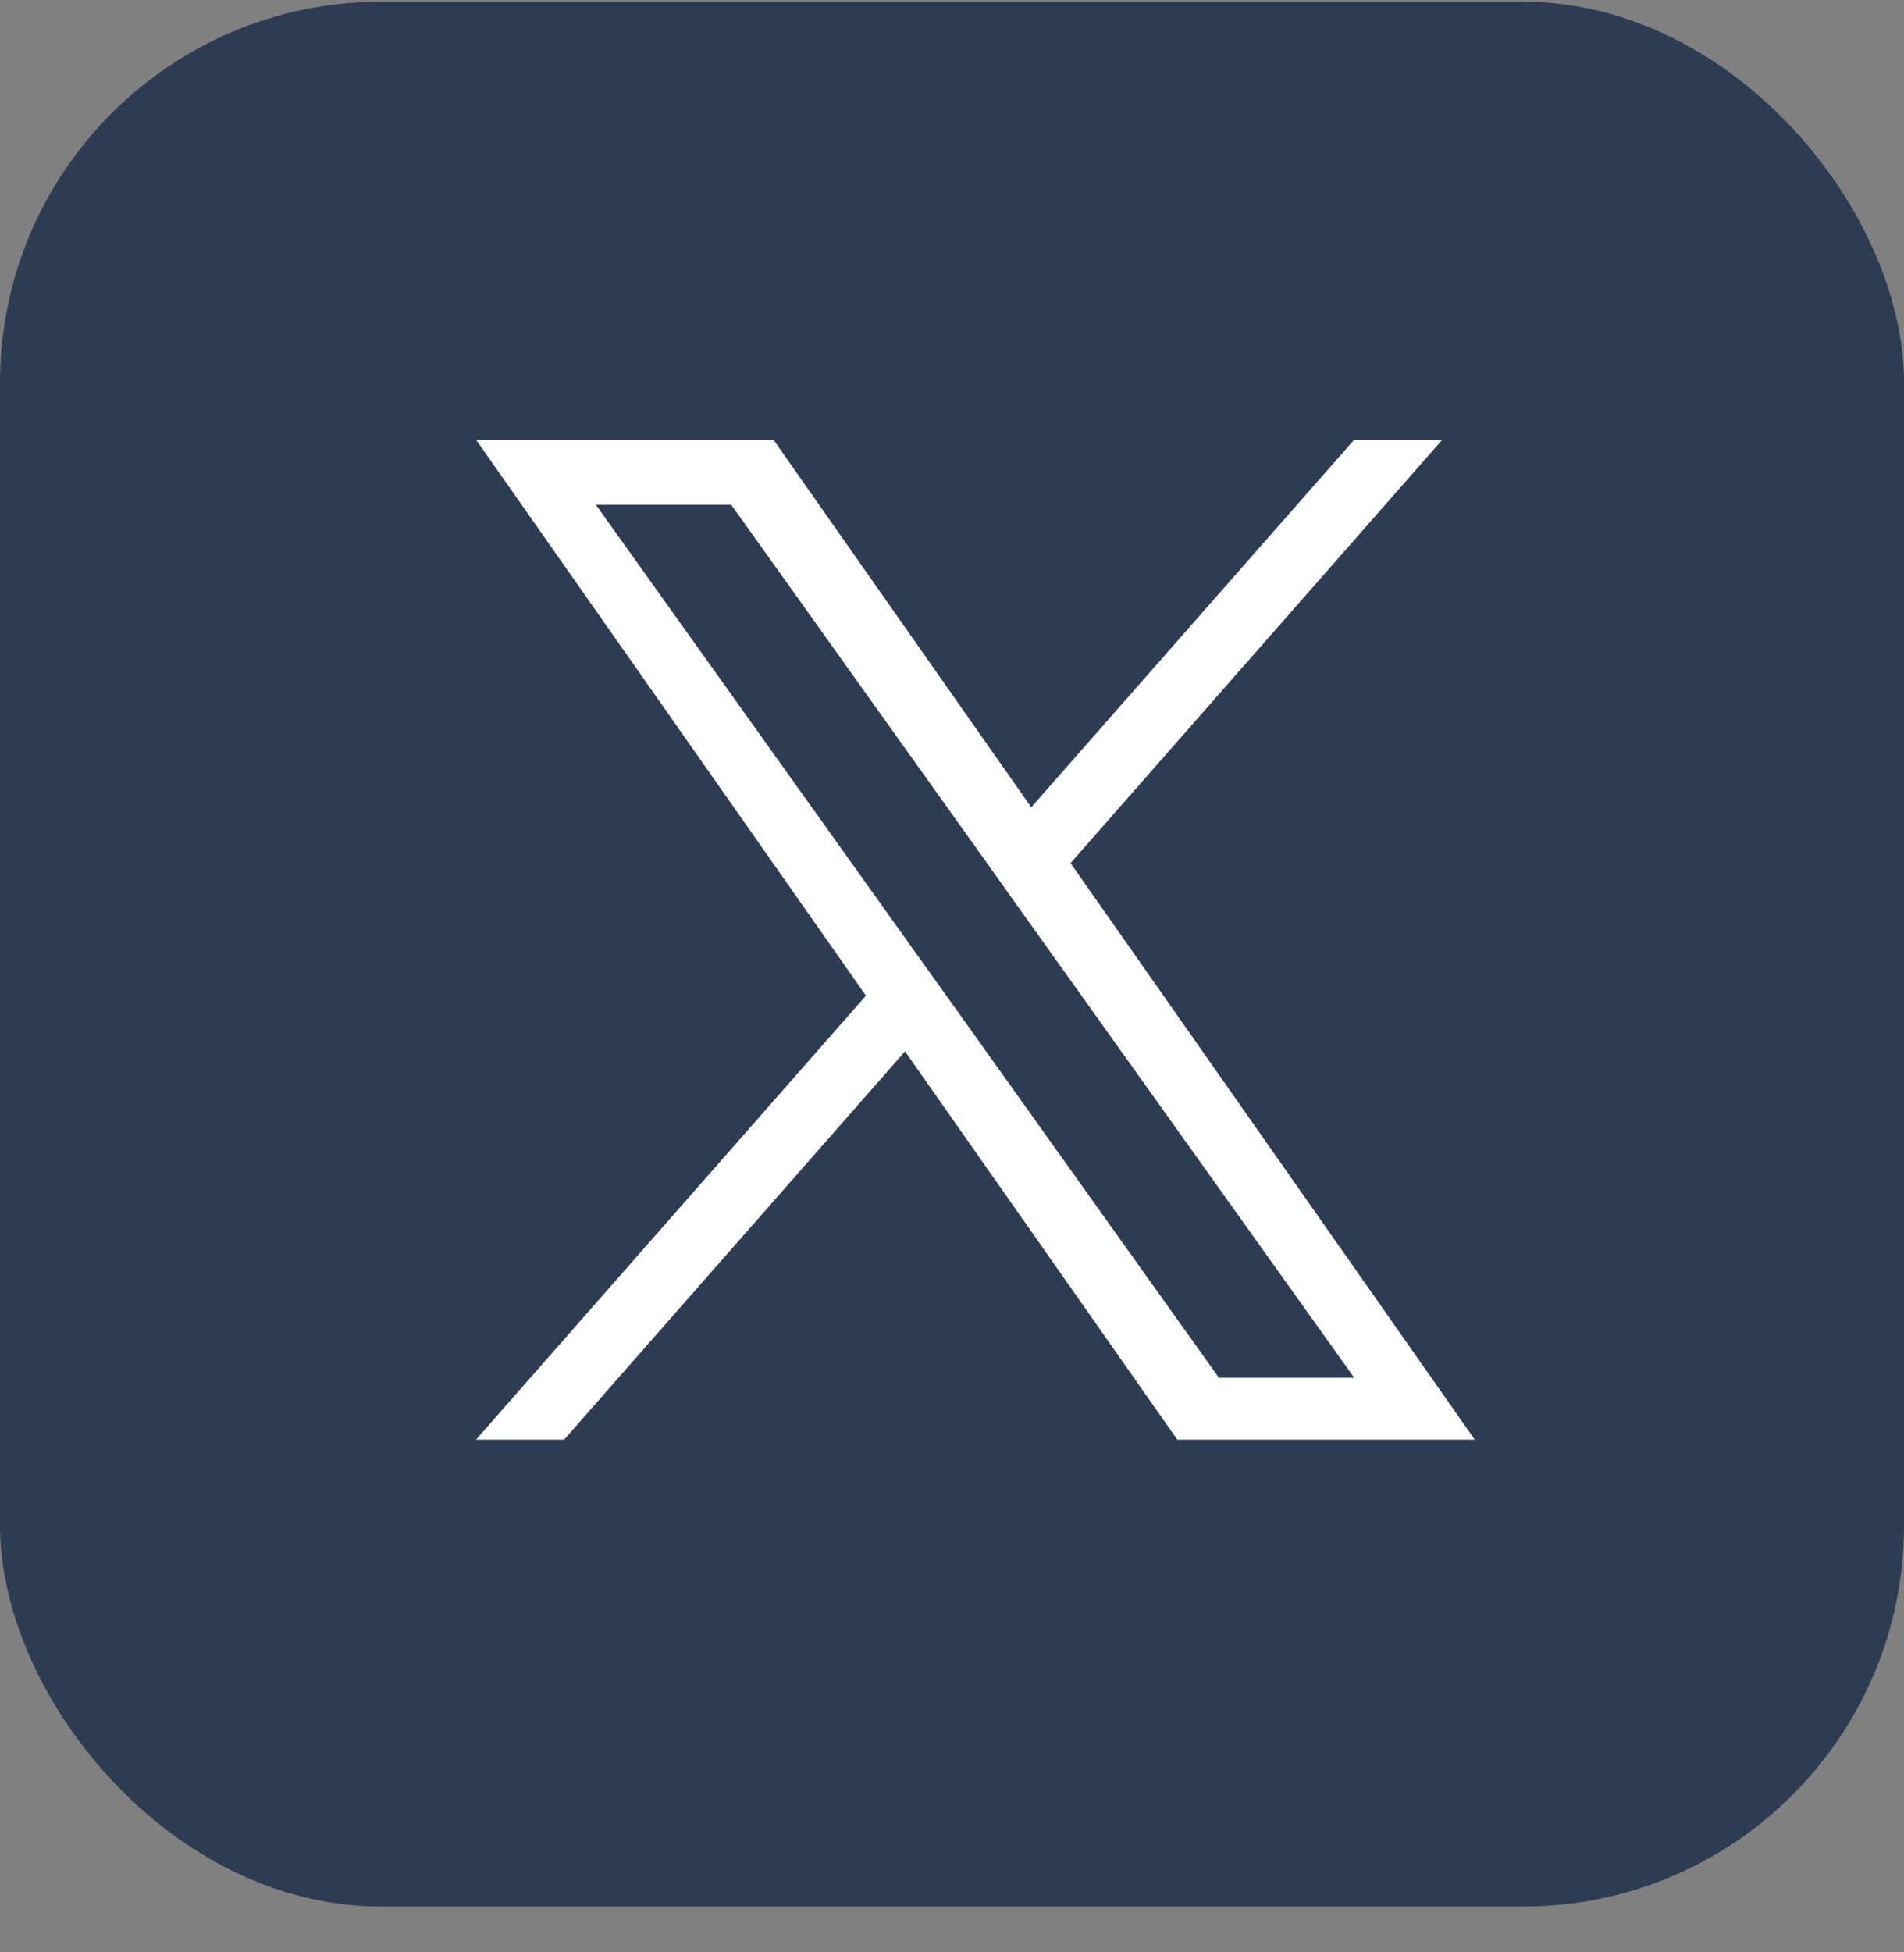
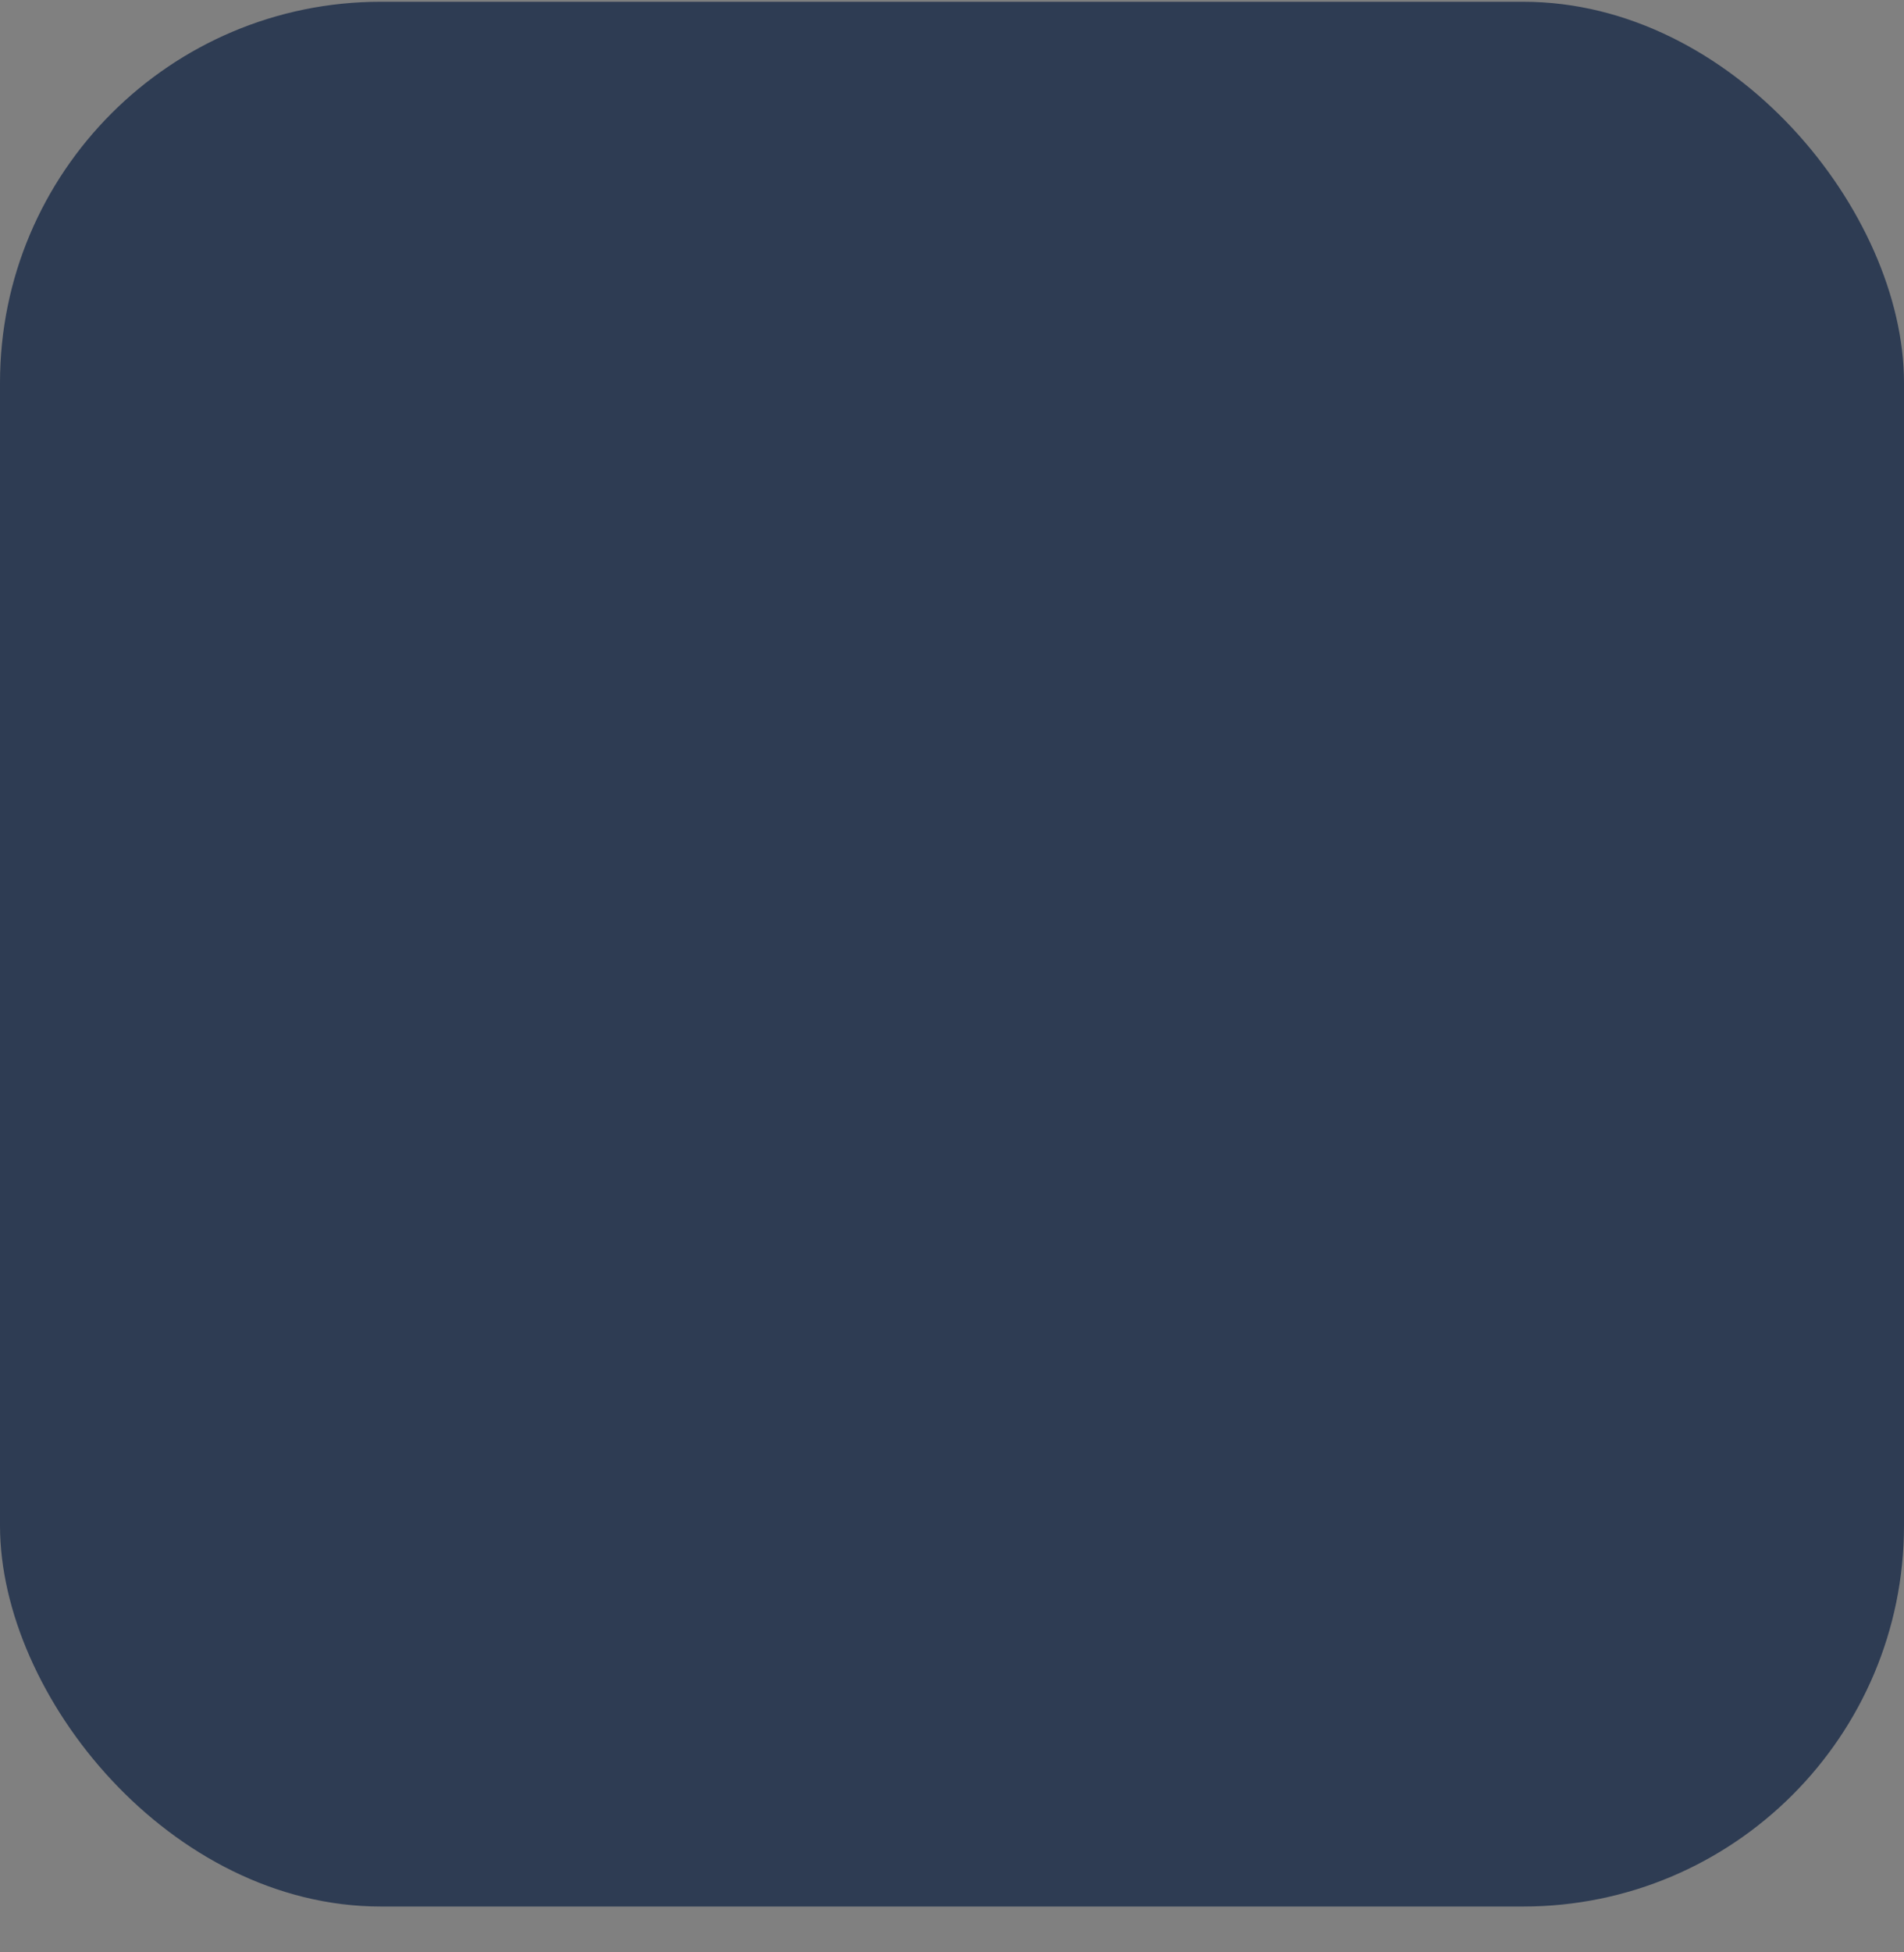
<svg xmlns="http://www.w3.org/2000/svg" width="40" height="41" viewBox="0 0 40 41" fill="none">
  <rect x="0" y="0" width="40" height="41" fill="#808080" stroke="none" />
  <rect y="0.037" width="40" height="40" rx="8" fill="#2E3C53" />
-   <path d="M22.49 18.126L30.302 9.233H28.451L21.665 16.953L16.248 9.233H10L18.192 20.909L10 30.233H11.851L19.013 22.079L24.734 30.233H30.983L22.49 18.126ZM19.954 21.011L19.122 19.848L12.518 10.6H15.362L20.693 18.066L21.521 19.229L28.45 28.933H25.607L19.954 21.011Z" fill="white" />
</svg>